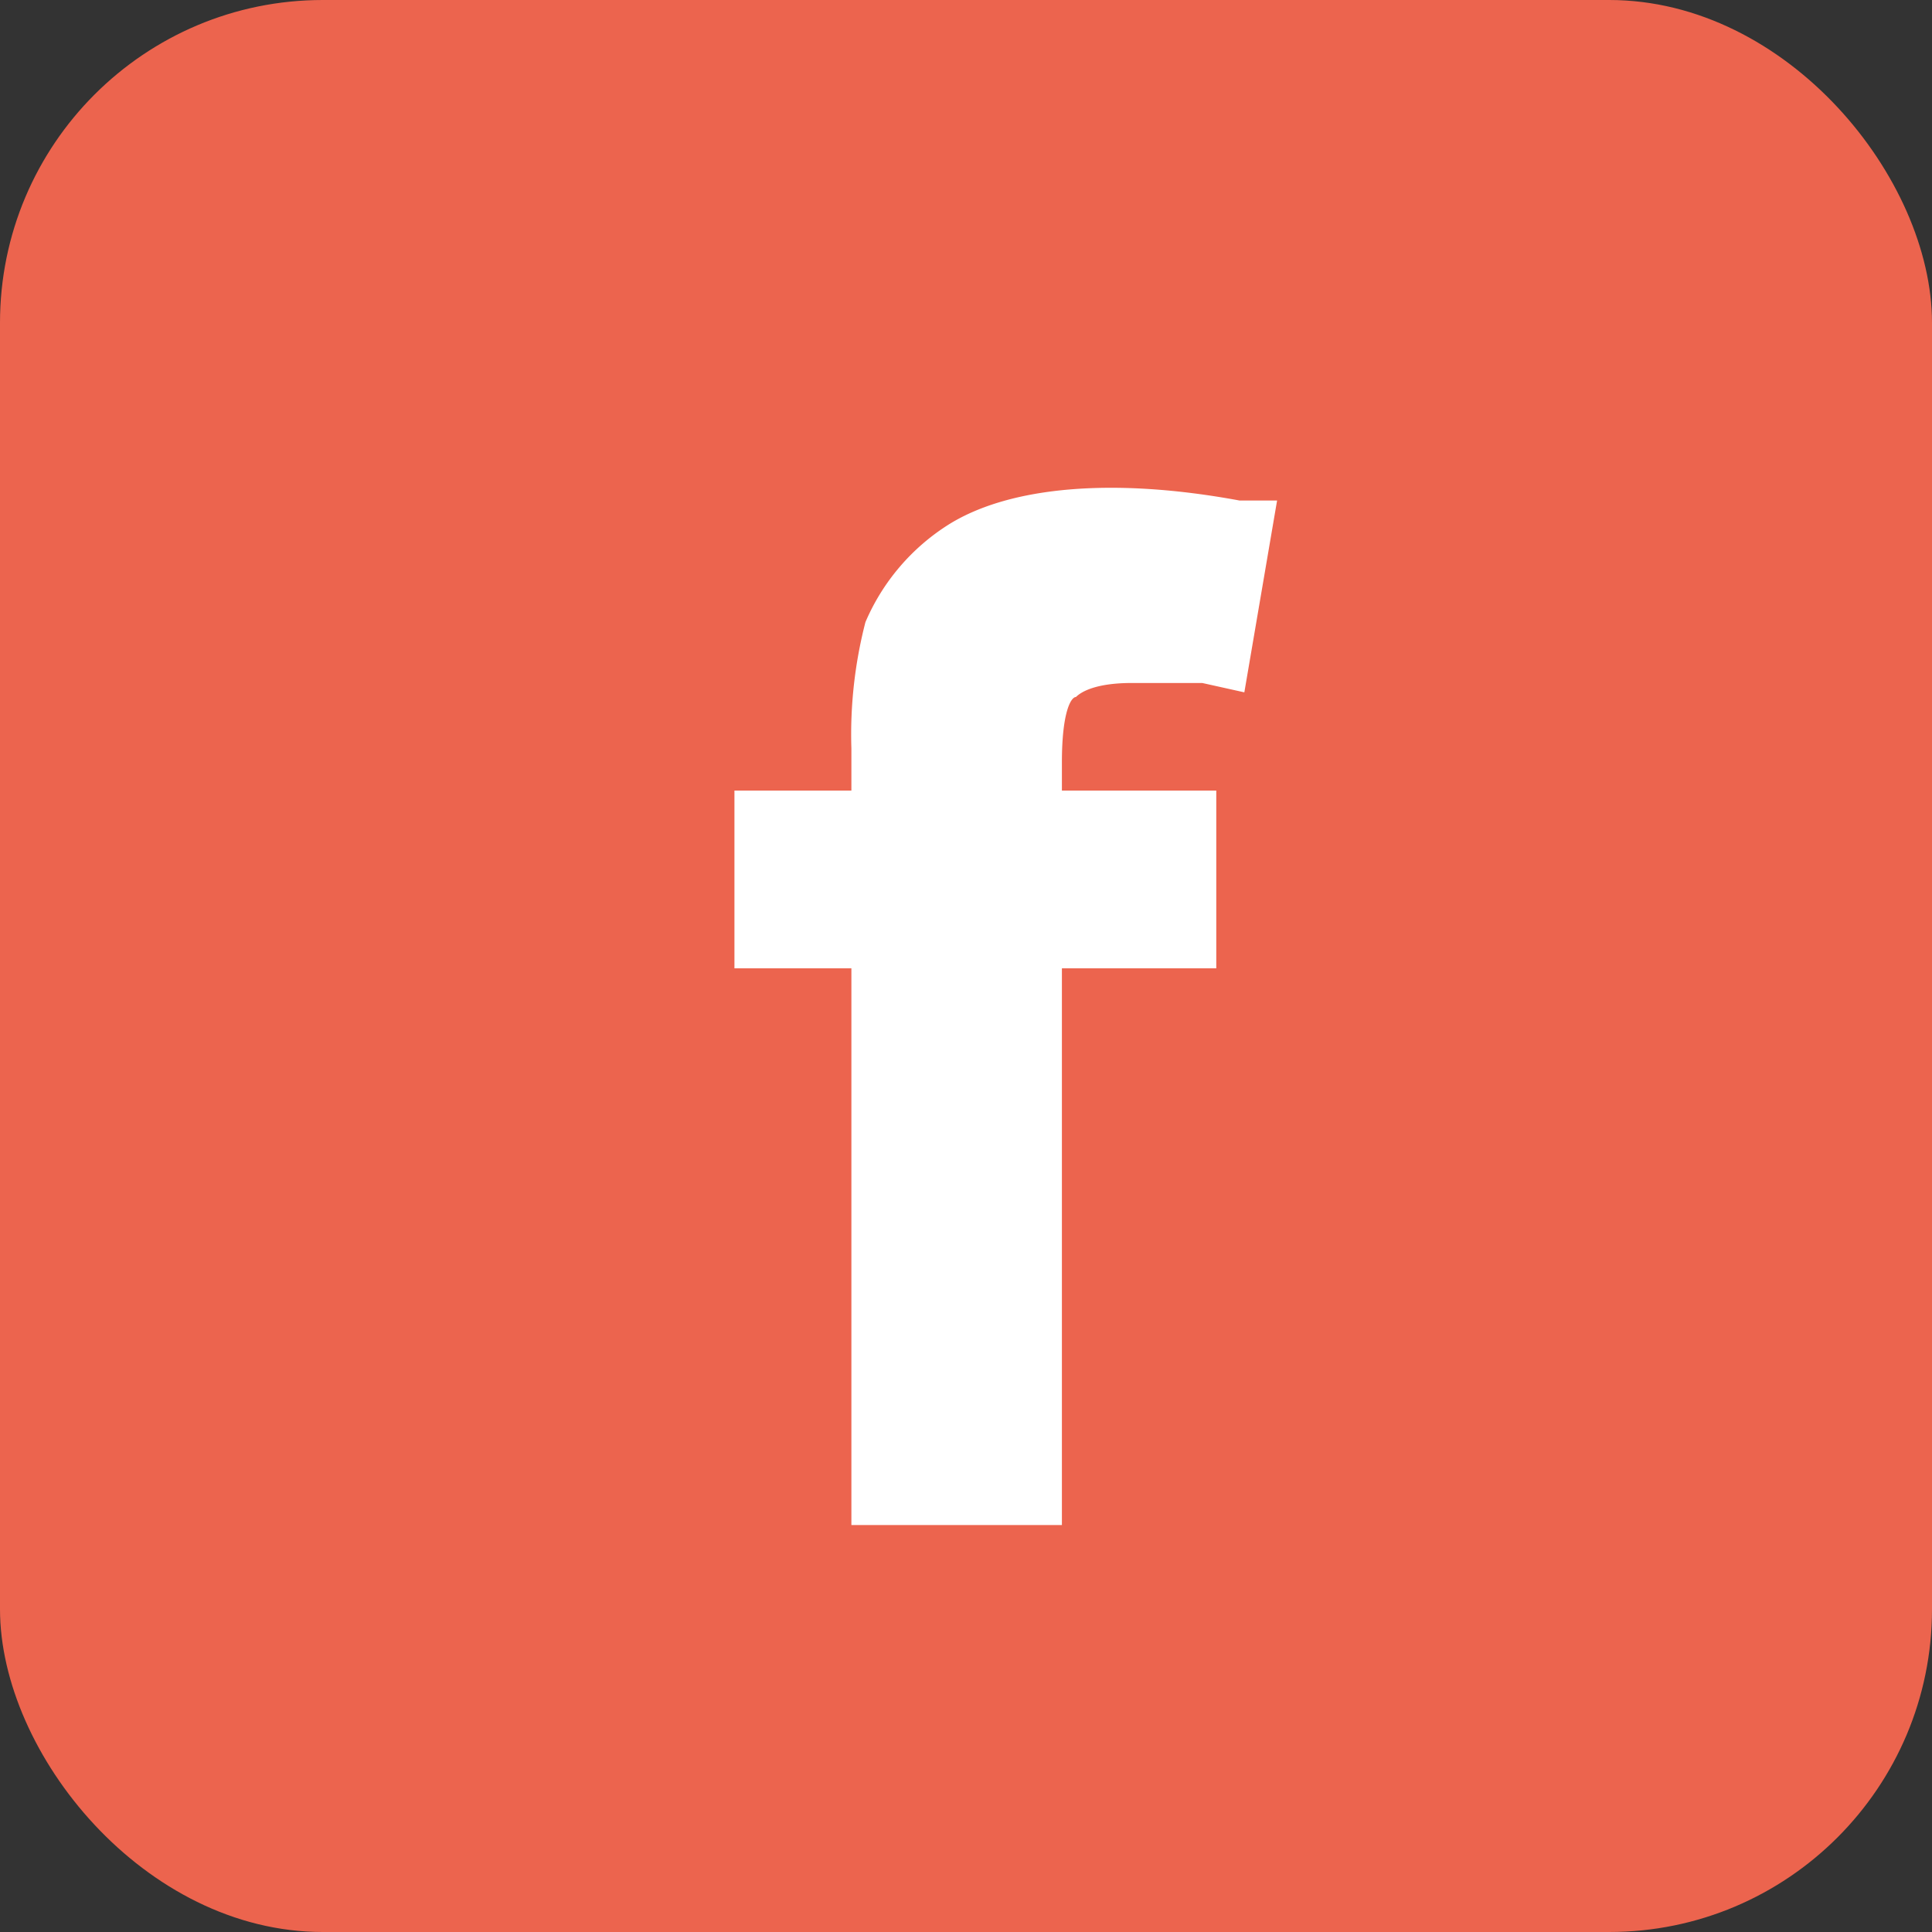
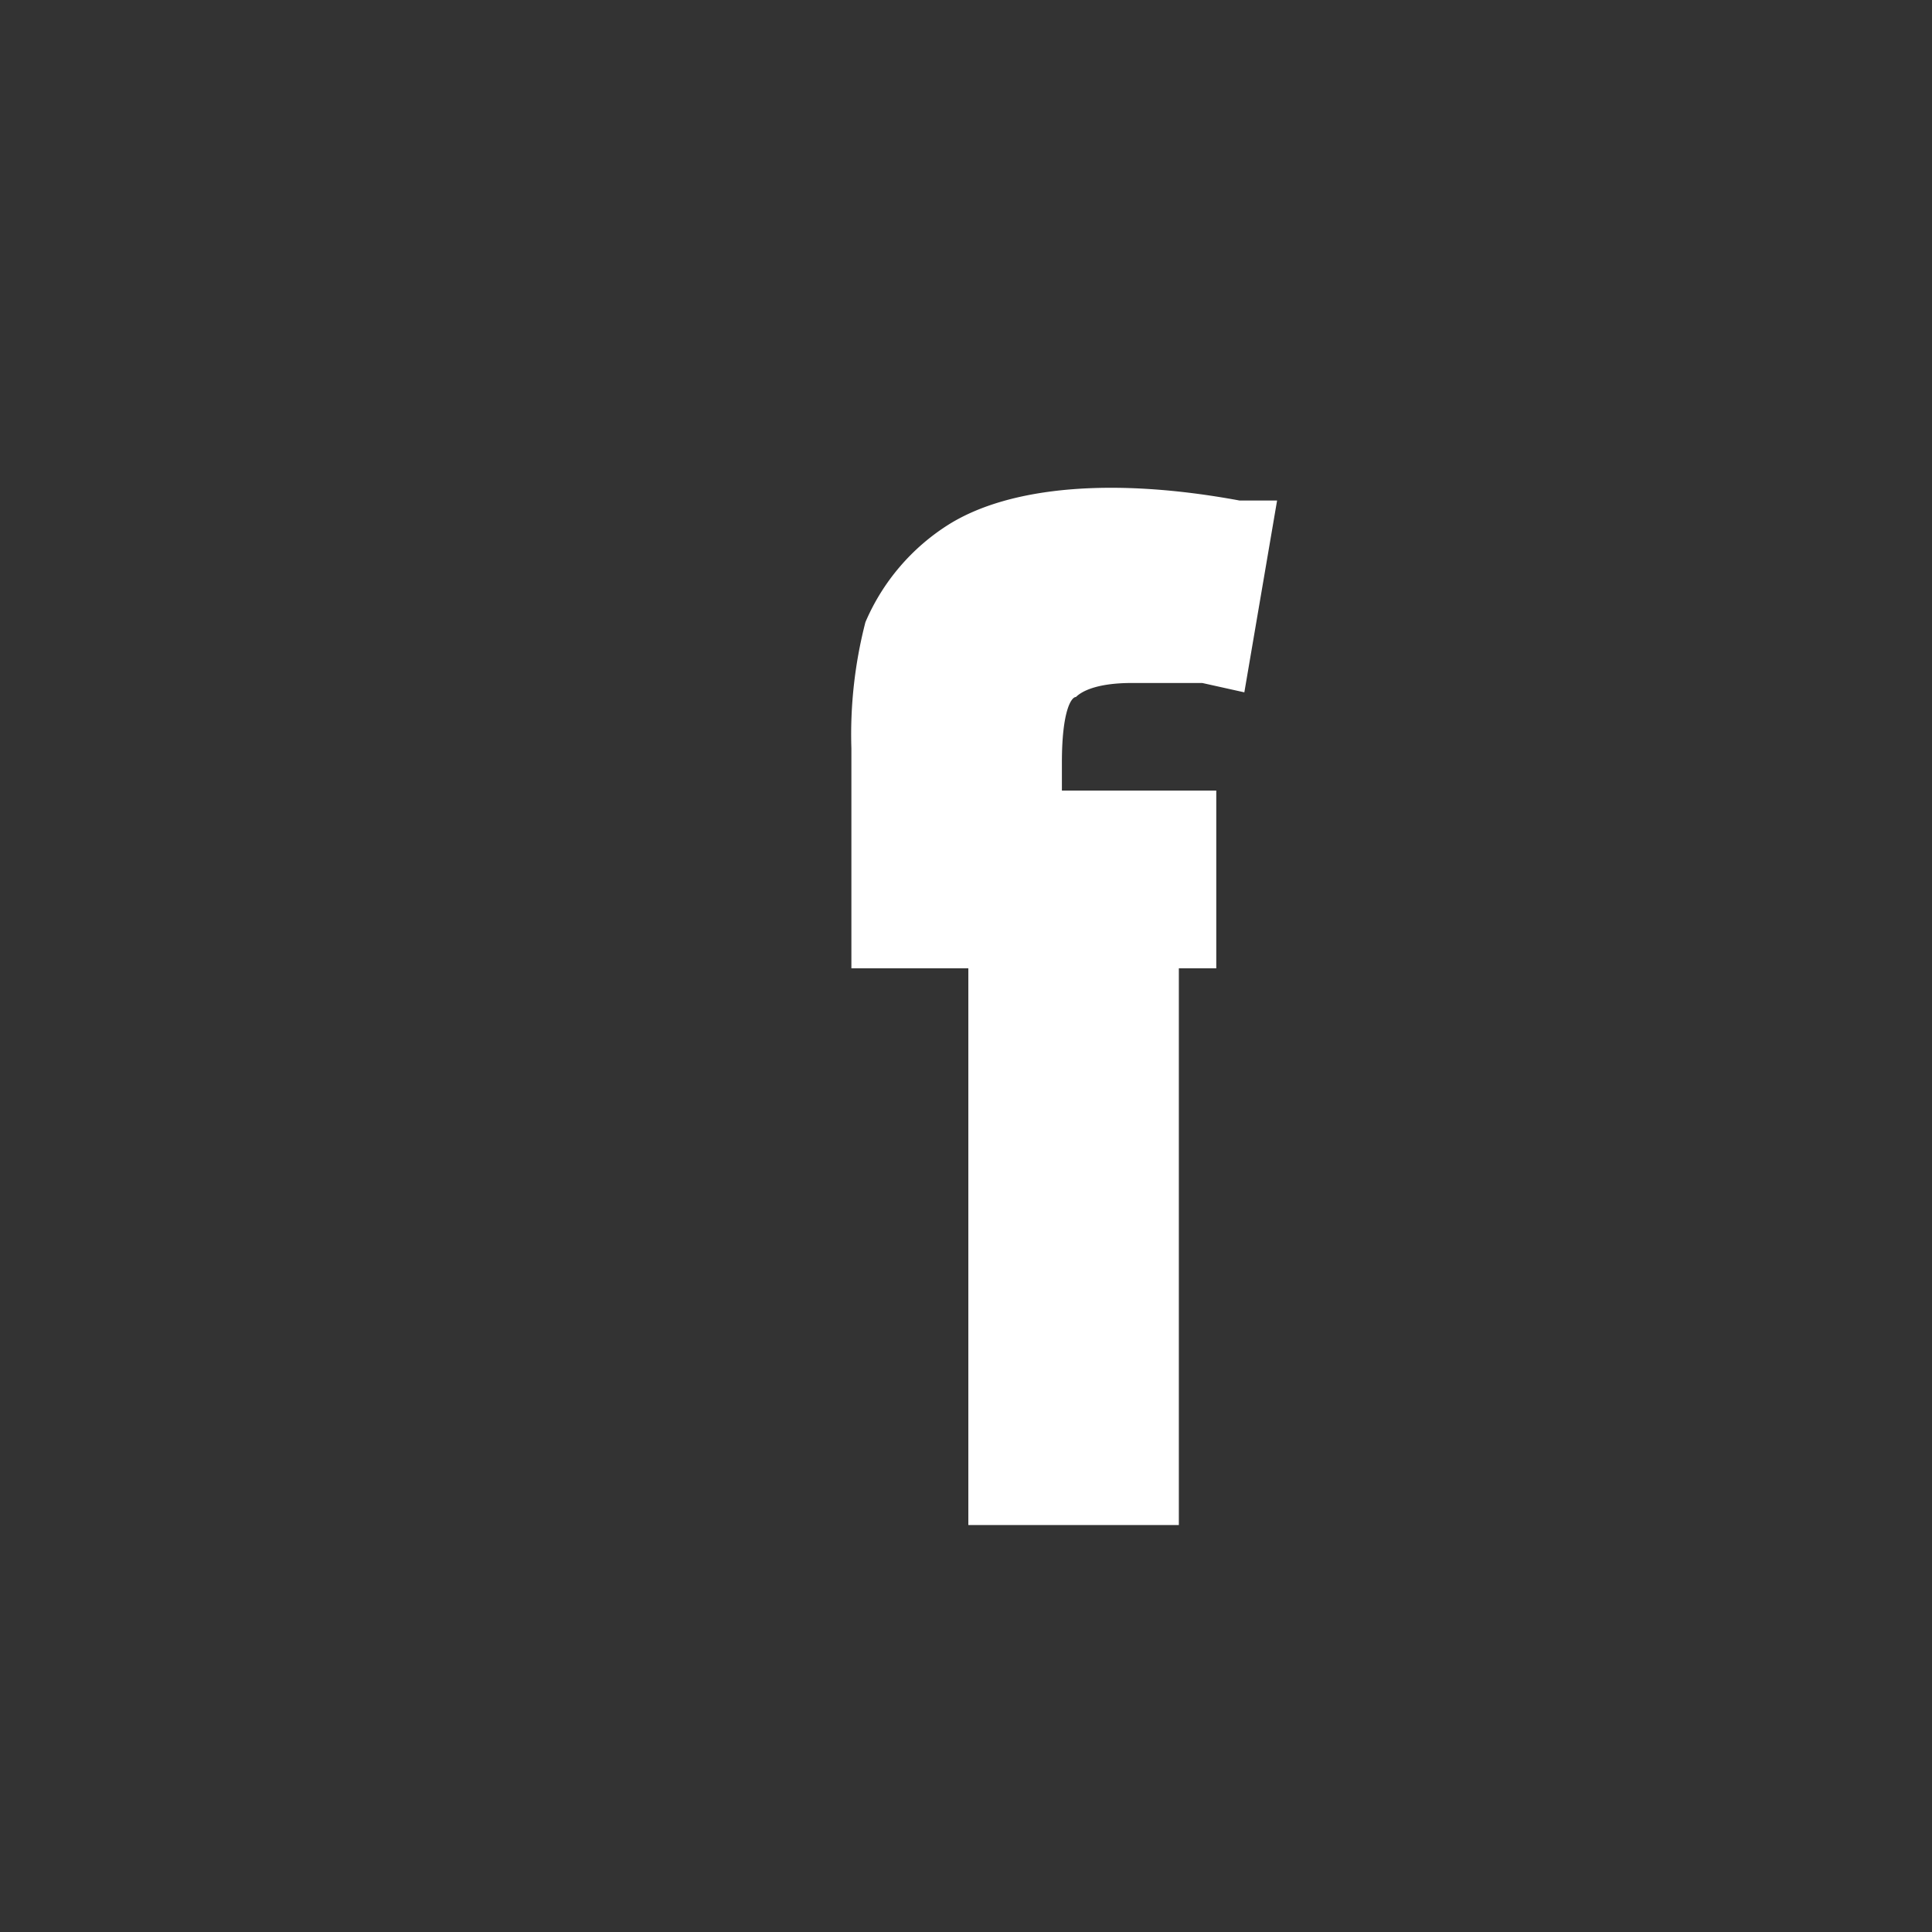
<svg xmlns="http://www.w3.org/2000/svg" width="41.3" height="41.3" viewBox="0 0 41.3 41.3">
  <rect x="0" y="0" width="41.3" height="41.3" fill="#333333" stroke="none" />
  <g>
-     <rect width="41.3" height="41.3" rx="6.9" style="fill: #ec644e" />
-     <path d="M23,14.9c.1-.1.4-.3,1.2-.3h1.5l.9.2.7-4.1h-.8c-2.7-.5-4.9-.3-6.2.5a4.6,4.6,0,0,0-1.8,2.1,9.6,9.6,0,0,0-.3,2.7v.9H15.7v3.8h2.5V32.6h4.5V20.7H26V16.9H22.7v-.6C22.7,15.2,22.9,14.9,23,14.9Z" style="fill: #fff" />
+     <path d="M23,14.9c.1-.1.4-.3,1.2-.3h1.5l.9.2.7-4.1h-.8c-2.7-.5-4.9-.3-6.2.5a4.6,4.6,0,0,0-1.8,2.1,9.6,9.6,0,0,0-.3,2.7v.9v3.8h2.5V32.6h4.5V20.7H26V16.9H22.7v-.6C22.7,15.2,22.9,14.9,23,14.9Z" style="fill: #fff" />
  </g>
</svg>